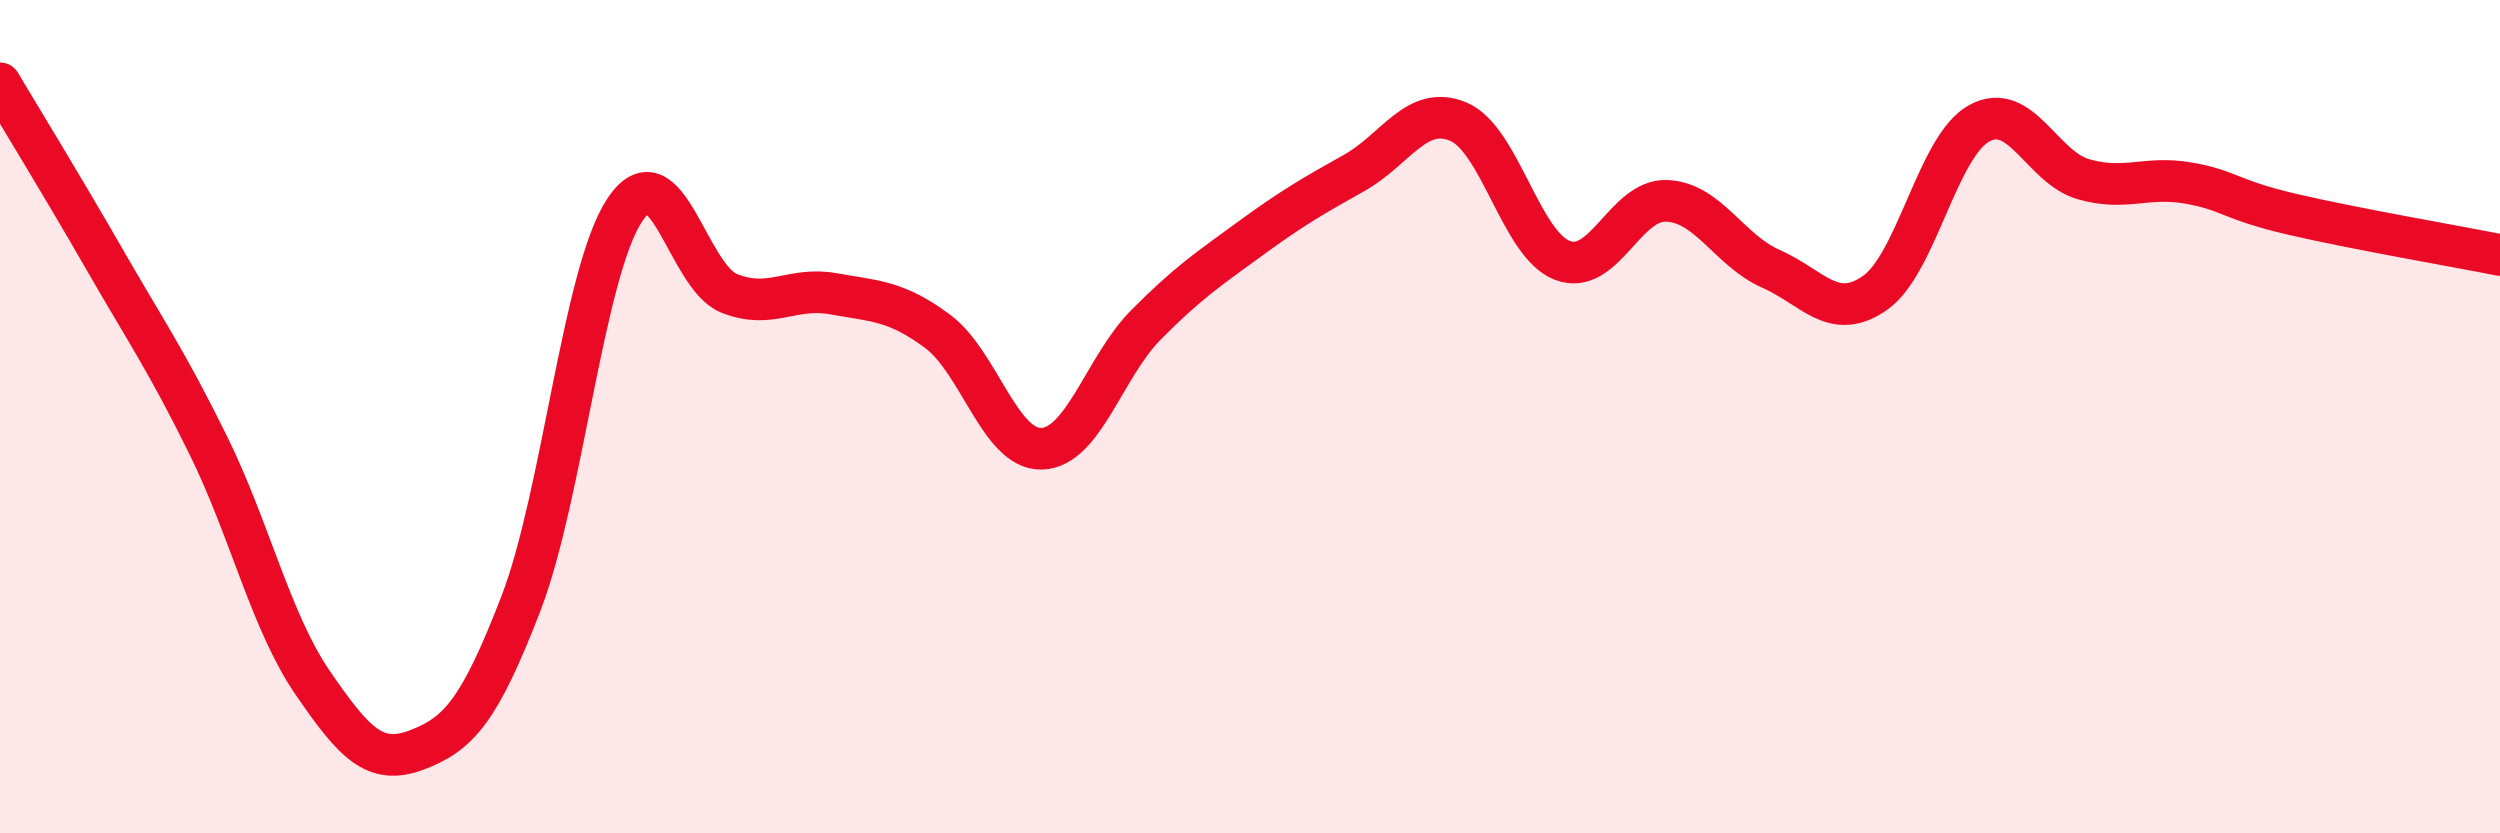
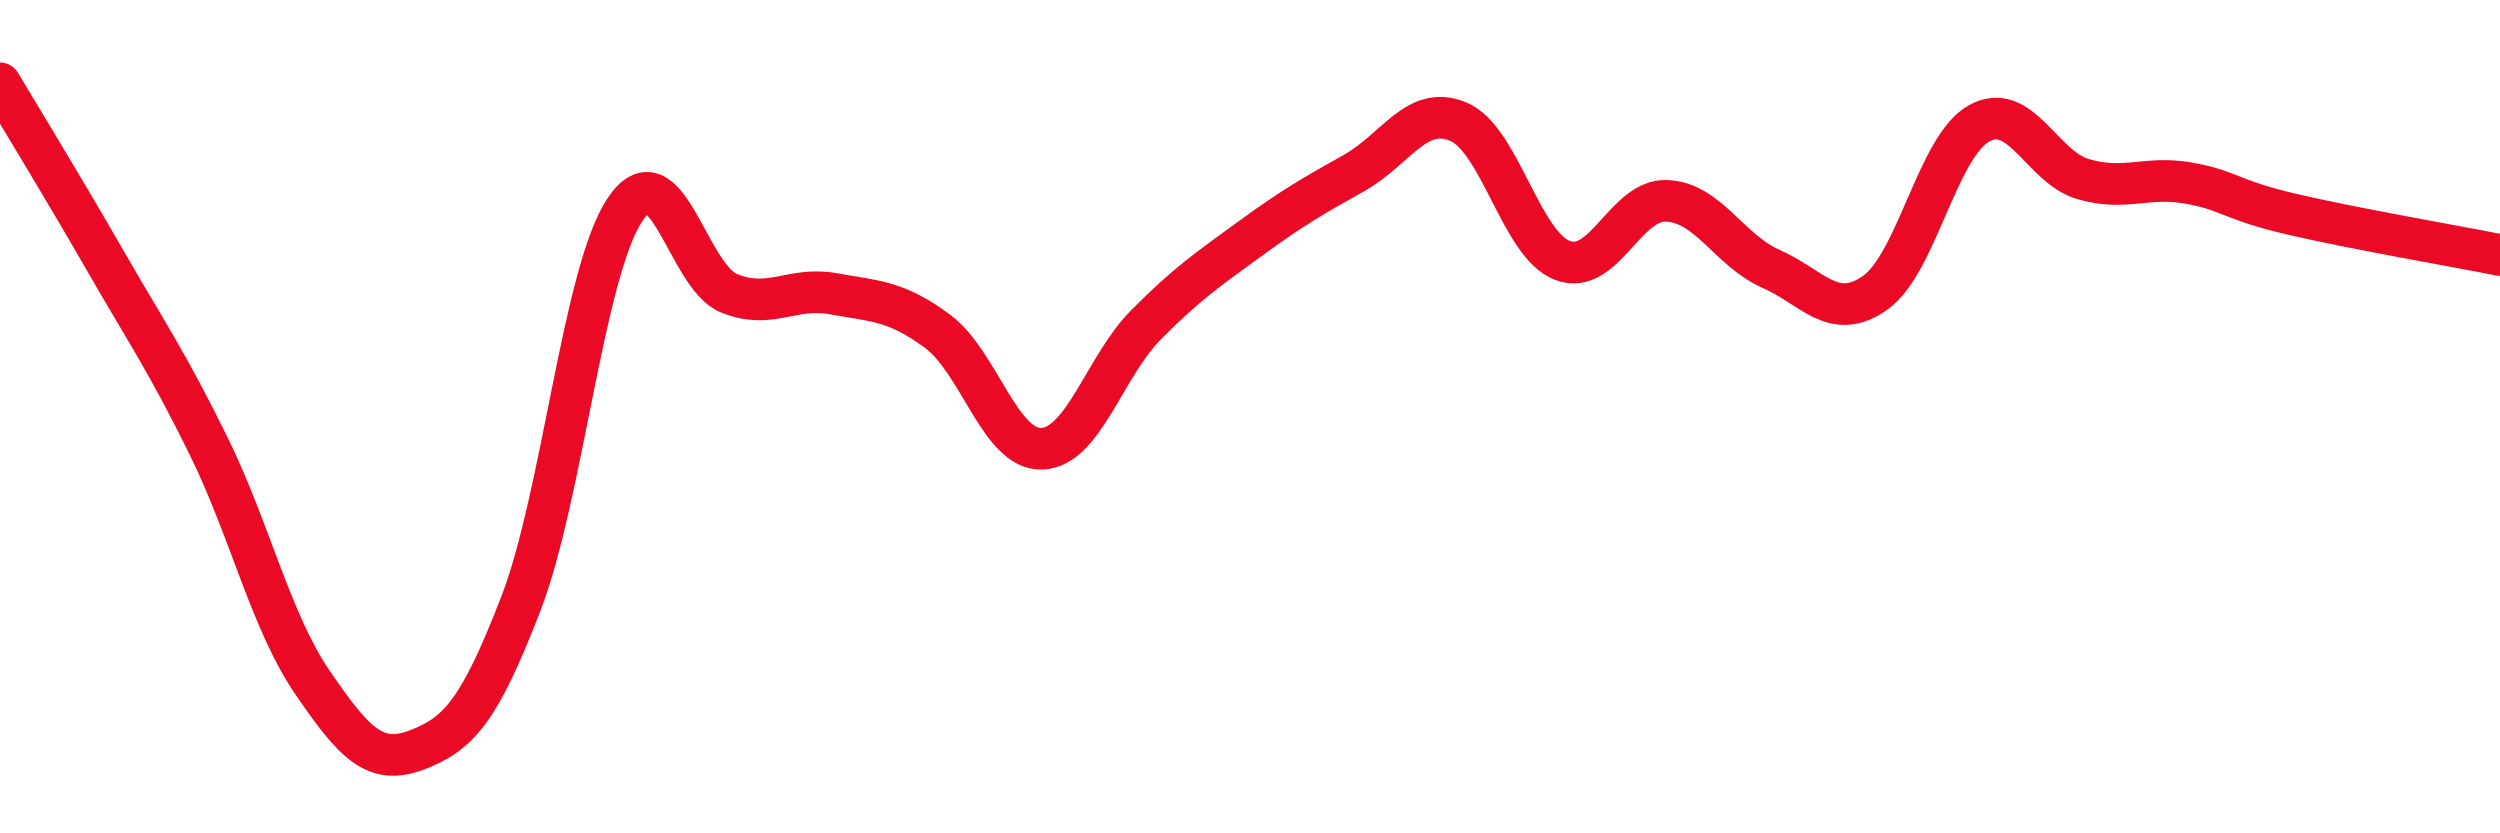
<svg xmlns="http://www.w3.org/2000/svg" width="60" height="20" viewBox="0 0 60 20">
-   <path d="M 0,2 C 0.5,2.84 1.5,4.47 2.5,6.21 C 3.5,7.95 4,8.66 5,10.69 C 6,12.72 6.5,14.92 7.5,16.38 C 8.5,17.84 9,18.38 10,18 C 11,17.62 11.5,17.08 12.5,14.49 C 13.5,11.9 14,6.52 15,5.03 C 16,3.54 16.5,6.64 17.5,7.04 C 18.5,7.44 19,6.87 20,7.05 C 21,7.23 21.5,7.21 22.5,7.95 C 23.5,8.69 24,10.8 25,10.77 C 26,10.74 26.5,8.81 27.5,7.8 C 28.5,6.79 29,6.46 30,5.73 C 31,5 31.5,4.71 32.5,4.15 C 33.5,3.59 34,2.5 35,2.92 C 36,3.34 36.5,5.87 37.5,6.25 C 38.5,6.63 39,4.78 40,4.82 C 41,4.86 41.5,6.01 42.5,6.45 C 43.5,6.89 44,7.73 45,7.03 C 46,6.33 46.5,3.51 47.5,2.96 C 48.5,2.41 49,4.01 50,4.3 C 51,4.59 51.5,4.22 52.5,4.39 C 53.5,4.56 53.5,4.79 55,5.14 C 56.5,5.49 59,5.92 60,6.12L60 20L0 20Z" fill="#EB0A25" opacity="0.1" stroke-linecap="round" stroke-linejoin="round" />
  <path d="M 0,2 C 0.5,2.84 1.5,4.47 2.5,6.21 C 3.5,7.95 4,8.66 5,10.69 C 6,12.72 6.5,14.92 7.5,16.38 C 8.5,17.84 9,18.38 10,18 C 11,17.62 11.5,17.08 12.5,14.49 C 13.5,11.9 14,6.52 15,5.03 C 16,3.54 16.5,6.64 17.5,7.04 C 18.5,7.44 19,6.87 20,7.05 C 21,7.23 21.5,7.21 22.5,7.95 C 23.5,8.69 24,10.8 25,10.77 C 26,10.74 26.5,8.81 27.5,7.8 C 28.5,6.79 29,6.46 30,5.73 C 31,5 31.5,4.71 32.5,4.15 C 33.5,3.59 34,2.5 35,2.92 C 36,3.34 36.5,5.87 37.5,6.25 C 38.5,6.63 39,4.78 40,4.82 C 41,4.86 41.5,6.01 42.5,6.45 C 43.5,6.89 44,7.73 45,7.03 C 46,6.33 46.5,3.51 47.5,2.96 C 48.5,2.41 49,4.01 50,4.3 C 51,4.59 51.5,4.22 52.5,4.39 C 53.5,4.56 53.5,4.79 55,5.14 C 56.5,5.49 59,5.92 60,6.12" stroke="#EB0A25" stroke-width="1" fill="none" stroke-linecap="round" stroke-linejoin="round" />
</svg>